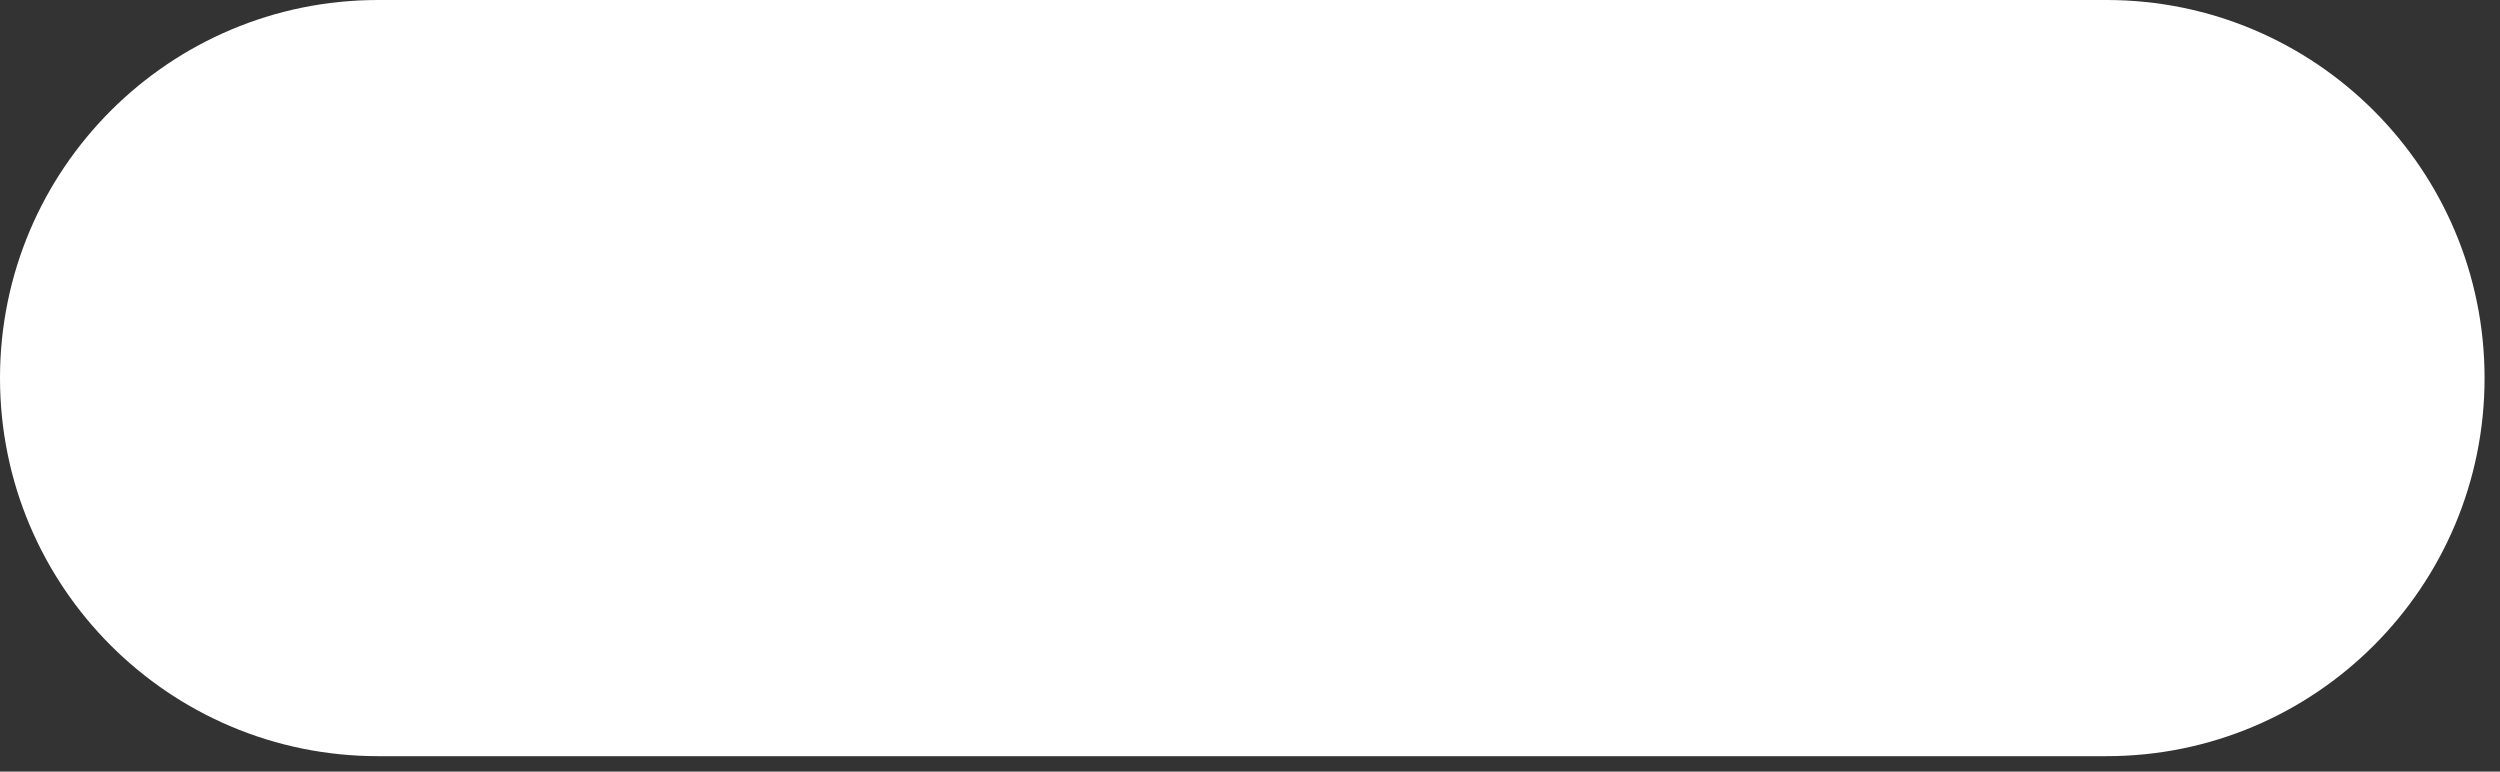
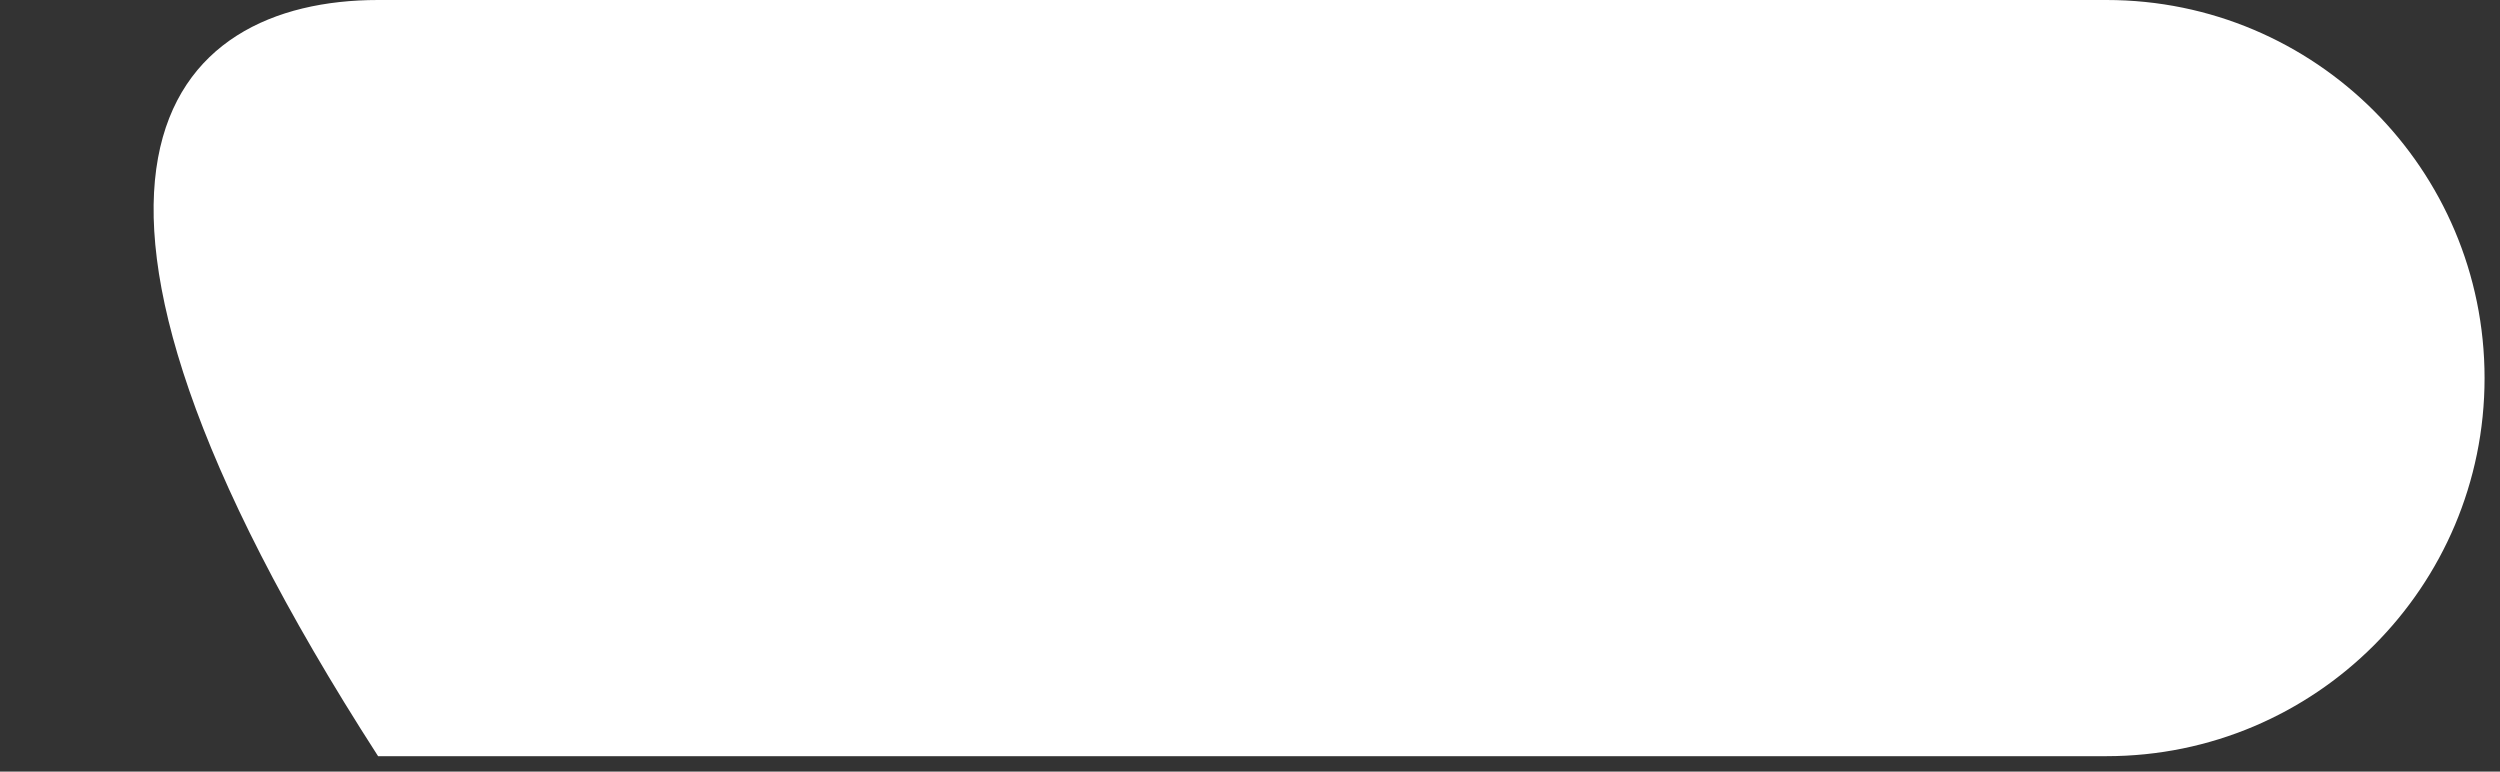
<svg xmlns="http://www.w3.org/2000/svg" fill="none" height="100%" overflow="visible" preserveAspectRatio="none" style="display: block;" viewBox="0 0 81 25" width="100%">
  <rect x="0" y="0" width="81" height="25" fill="#333333" stroke="none" />
-   <path d="M68.25 0C75.016 0 80.5 5.485 80.5 12.25C80.5 19.015 75.016 24.5 68.25 24.5H12.25C5.485 24.5 0 19.015 0 12.25C0 5.485 5.485 0 12.25 0H68.25Z" fill="white" id="Vector (Stroke)" />
+   <path d="M68.25 0C75.016 0 80.5 5.485 80.5 12.25C80.5 19.015 75.016 24.5 68.25 24.5H12.25C0 5.485 5.485 0 12.25 0H68.25Z" fill="white" id="Vector (Stroke)" />
</svg>